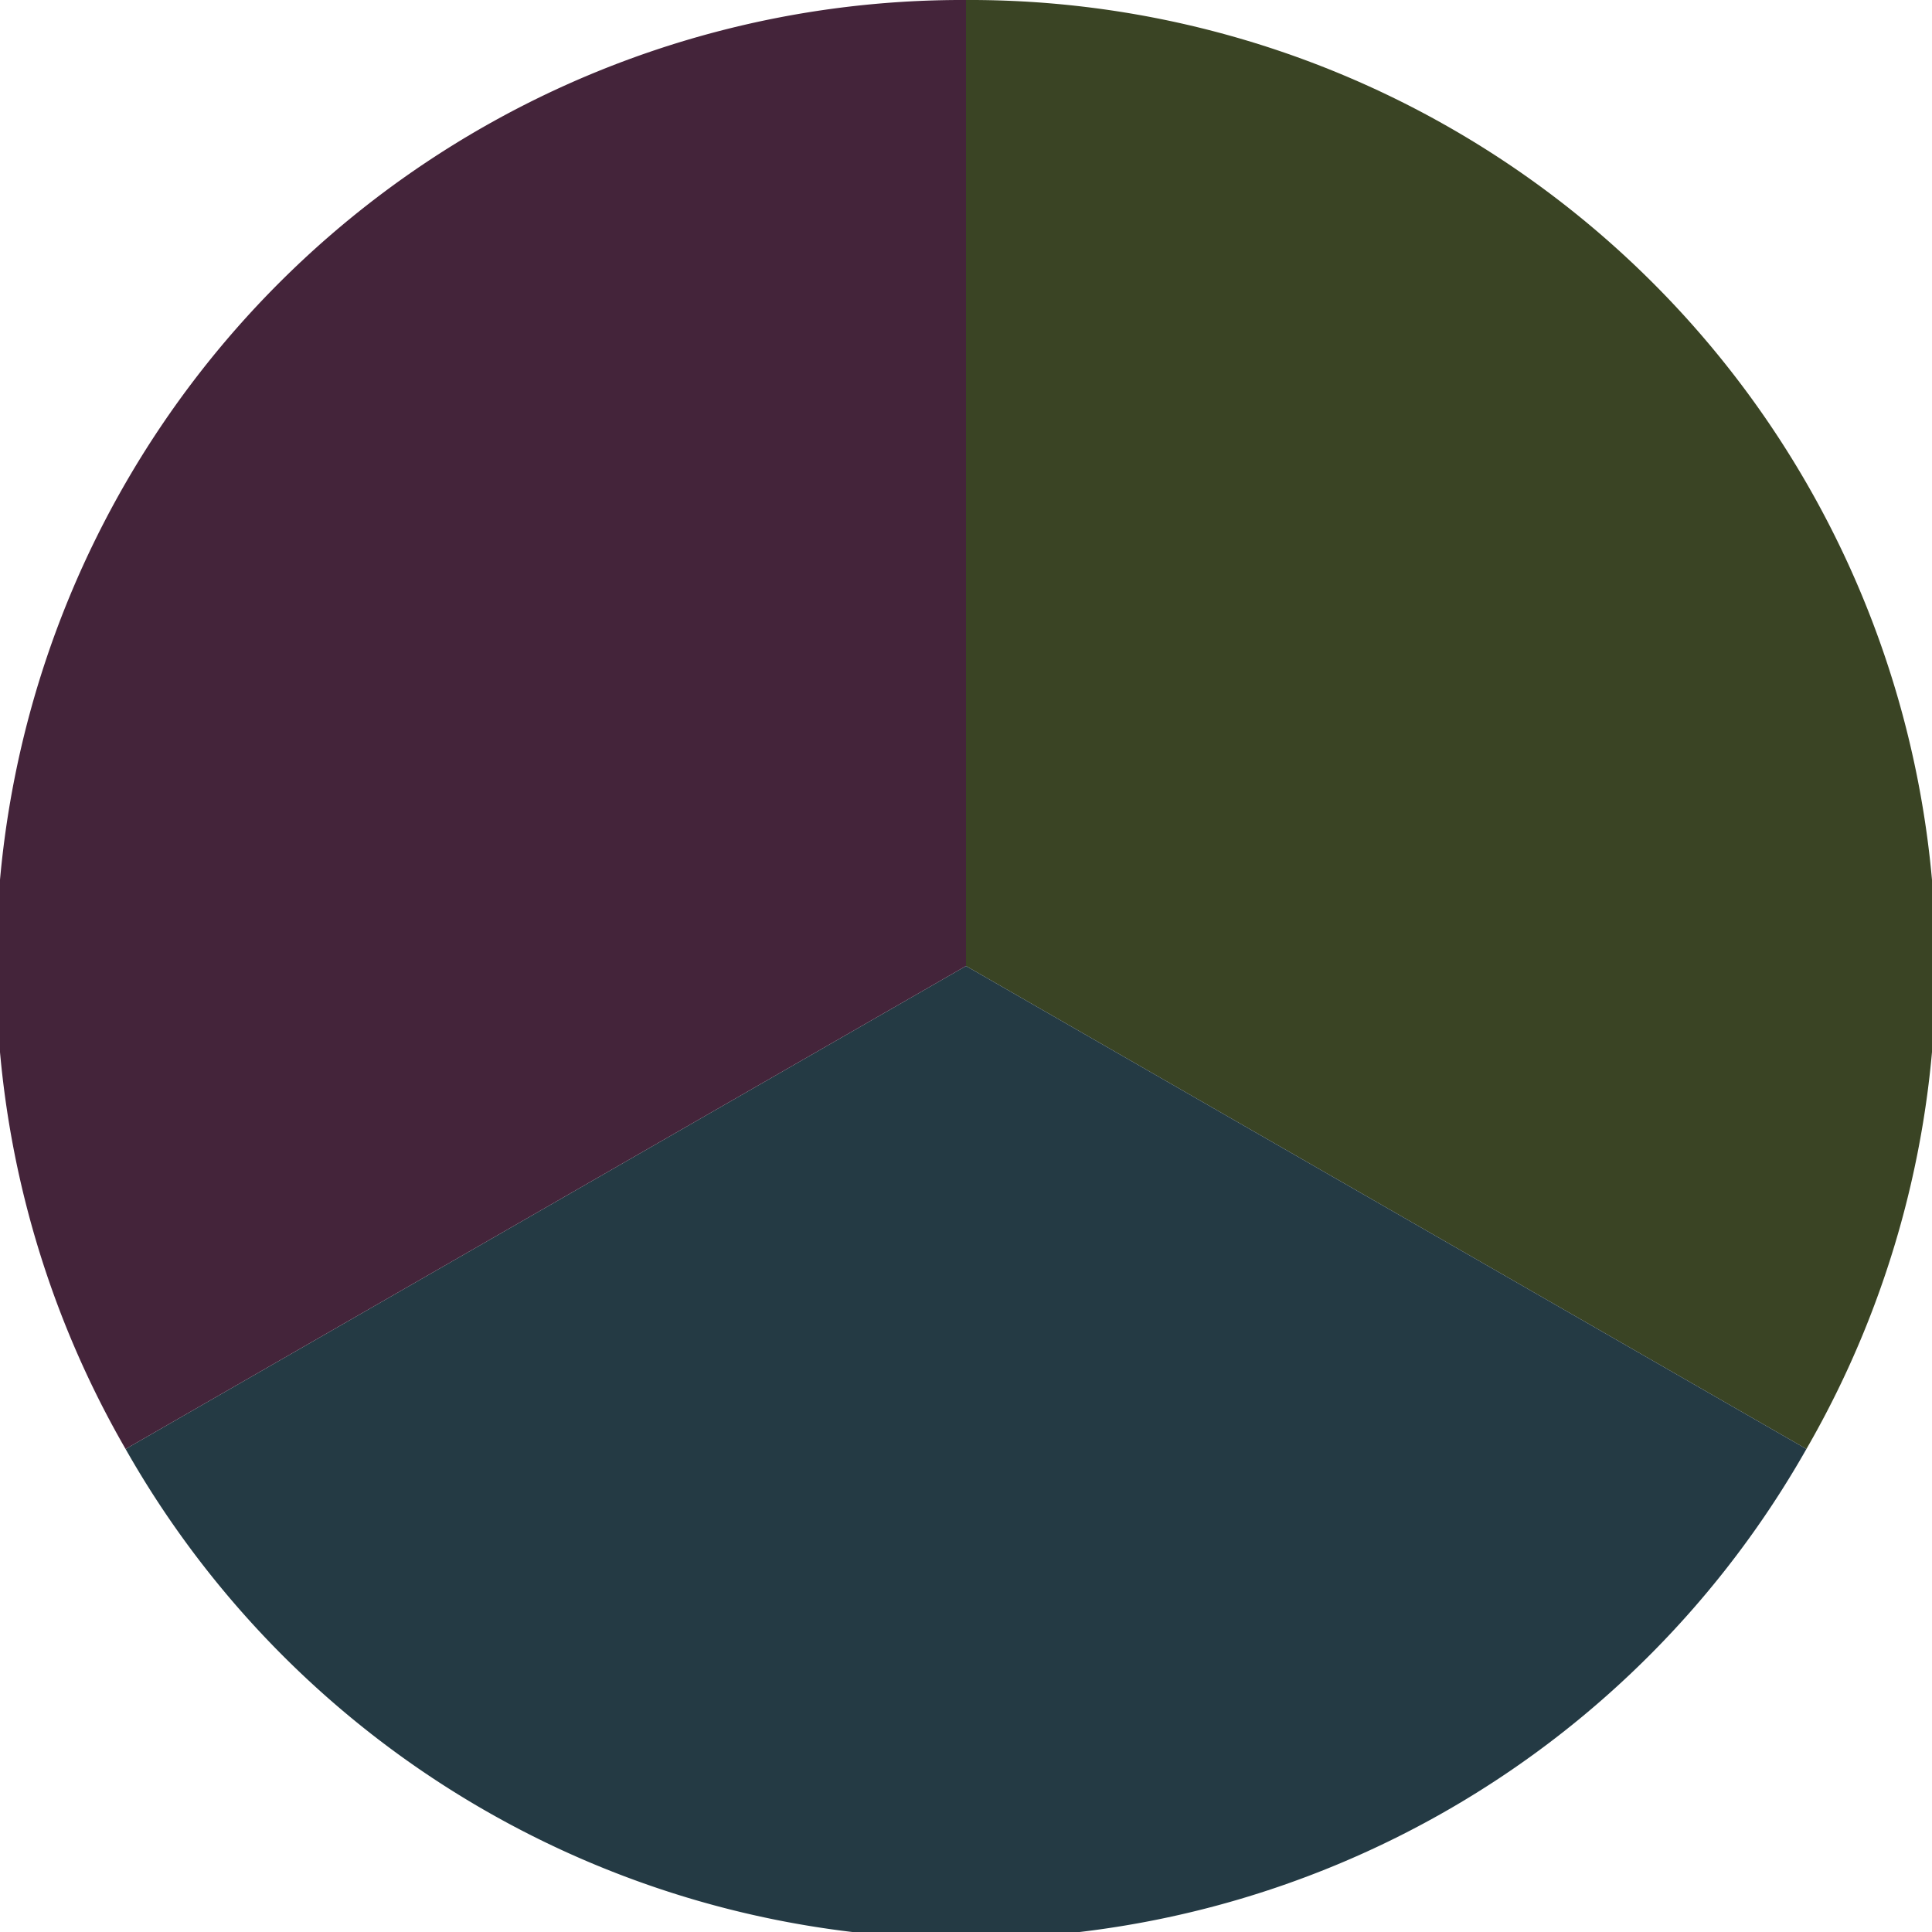
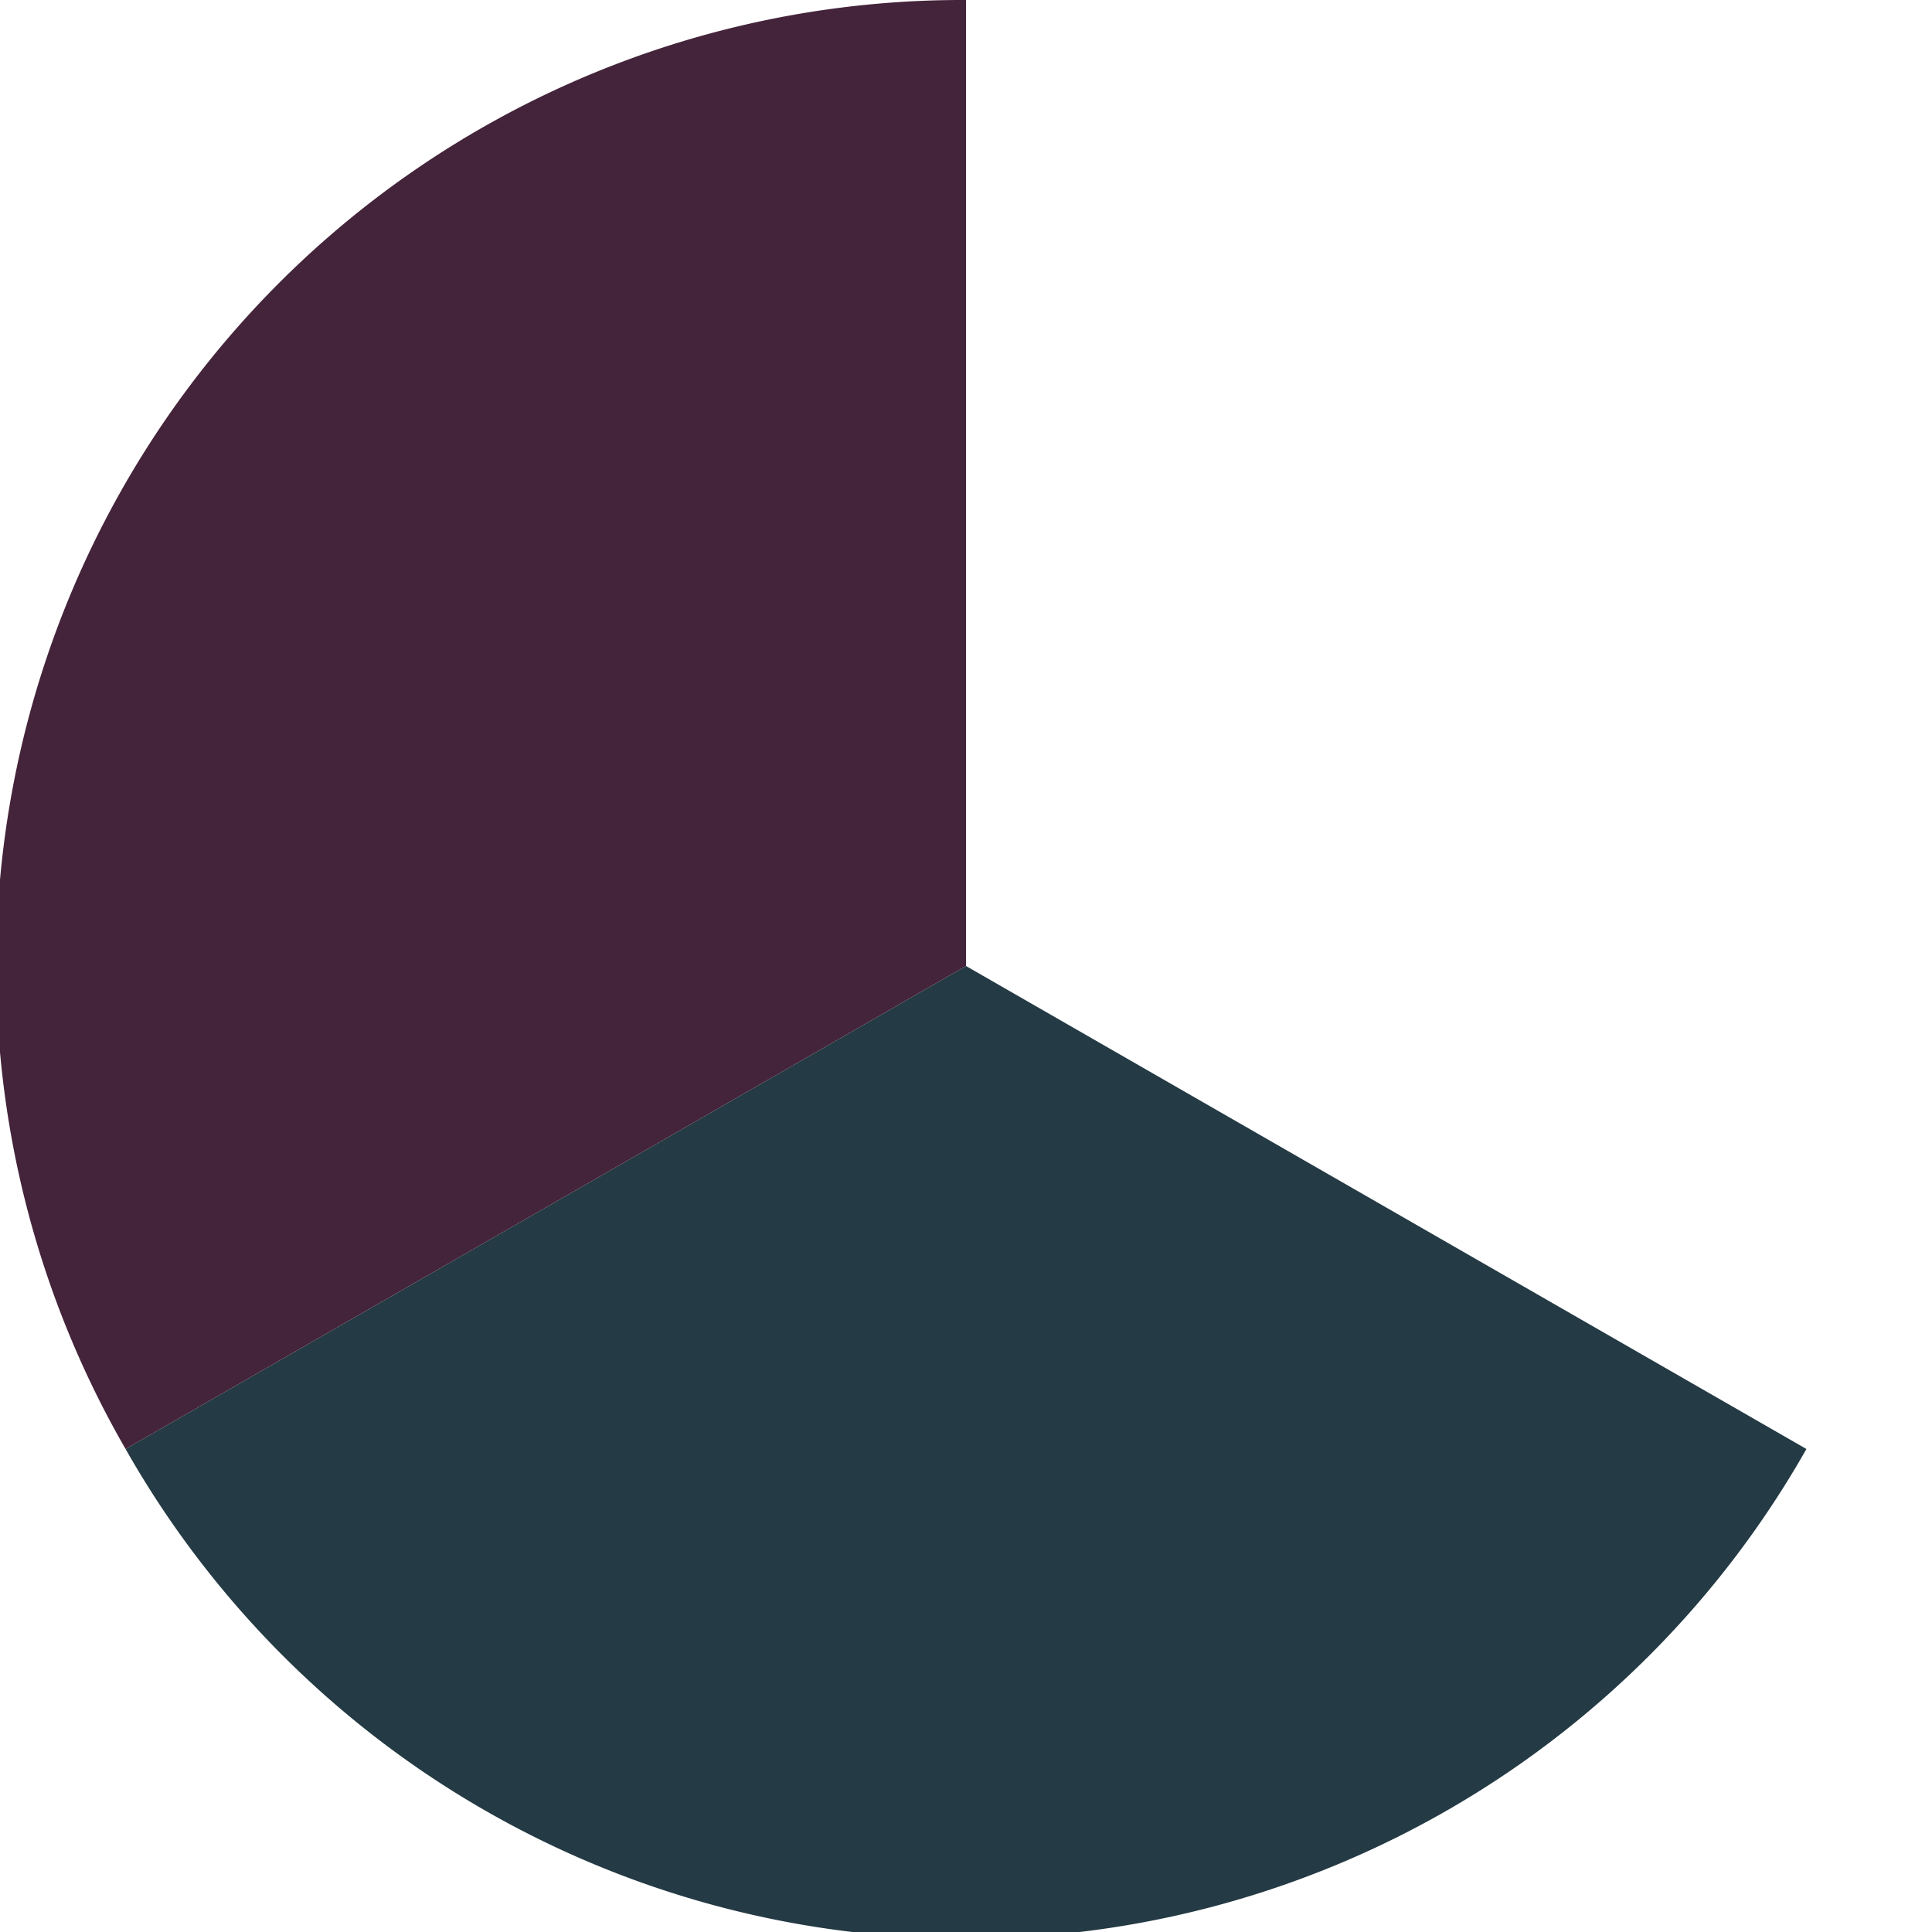
<svg xmlns="http://www.w3.org/2000/svg" width="500" height="500" viewBox="-1 -1 2 2">
-   <path d="M 0 -1               A 1,1 0 0,1 0.87 0.5             L 0,0              z" fill="#3a4424" />
  <path d="M 0.87 0.5               A 1,1 0 0,1 -0.87 0.5             L 0,0              z" fill="#243a44" />
  <path d="M -0.87 0.5               A 1,1 0 0,1 -0 -1             L 0,0              z" fill="#44243a" />
</svg>